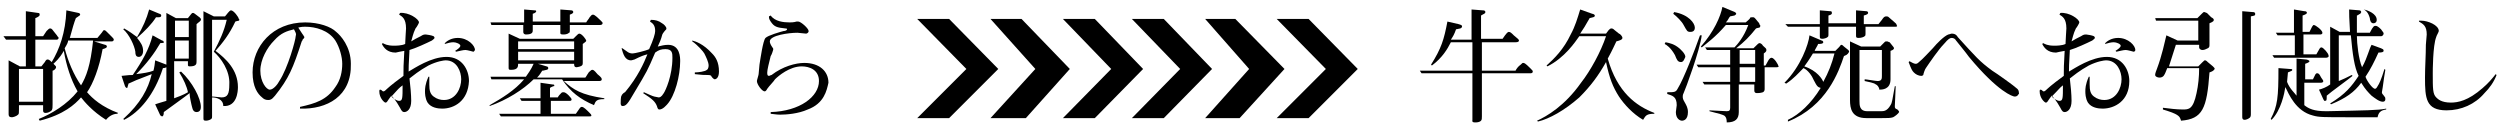
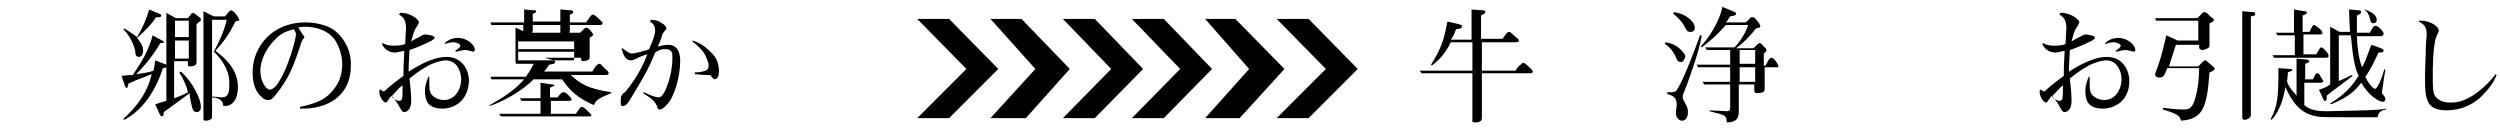
<svg xmlns="http://www.w3.org/2000/svg" version="1.1" id="レイヤー_1" x="0px" y="0px" viewBox="0 0 290 15" style="enable-background:new 0 0 290 15;" xml:space="preserve">
  <g>
-     <path d="M13.6,13.2c-0.4,0-0.9,0.2-1.3,0.7c-1.6-1-2.5-2.1-2.9-2.6c-0.7,0.8-2,2-4.8,2.7l-0.1-0.2C6,13.2,7.8,12.1,9,10.6   c-0.8-1.4-1.3-3-1.6-4.7C6.9,6.8,6.4,7.2,6.2,7.4l0.1,0.1c0.2,0.2,0.2,0.2,0.2,0.3c0,0.2-0.3,0.4-0.4,0.4v3.9c0,0.4,0,0.5-0.1,0.7   c-0.2,0.2-0.5,0.3-0.7,0.3c-0.3,0-0.3-0.2-0.3-0.3v-0.6H2.2v0.5c0,0.4,0,0.5-0.1,0.6c-0.2,0.2-0.6,0.3-0.7,0.3   C1,13.6,1,13.4,1,13.2V7l1.3,0.7H3V4.6H0.7L0.4,4.2H3V1.3l1.4,0.2c0.2,0,0.2,0.1,0.2,0.2c0,0.1,0,0.2-0.5,0.4v2.1H5l0.4-0.6   c0.2-0.2,0.3-0.3,0.4-0.3c0.1,0,0.2,0,0.4,0.3l0.4,0.5c0.1,0.2,0.2,0.2,0.2,0.3c0,0.1-0.1,0.2-0.2,0.2H4.1v3.1h0.7l0.4-0.5   C5.3,7,5.4,6.9,5.5,6.9c0.1,0,0.2,0,0.5,0.3c0.9-1.5,1.6-3.4,1.7-6l1.4,0.3c0.1,0,0.2,0.1,0.2,0.2c0,0.1-0.1,0.1-0.5,0.4   C8.6,2.6,8.4,3.3,8.1,4.4h3.2l0.5-0.6C12,3.5,12,3.5,12.1,3.5c0.1,0,0.2,0.1,0.3,0.2L13,4.3c0.1,0.1,0.2,0.2,0.2,0.3   c0,0.1-0.1,0.2-0.2,0.2h-2.1l1.3,0.4c0.1,0,0.2,0.1,0.2,0.2c0,0.1-0.1,0.2-0.5,0.3c-0.4,2.2-1.1,4-1.8,5c0.6,0.7,1.7,1.7,3.6,2.4   L13.6,13.2z M4.9,8H2.2v3.8h2.8V8z M7.9,4.7C7.9,4.9,7.8,5.1,7.5,5.6c0.4,1.5,1,3,1.9,4.3c0.6-1,1.1-2.3,1.4-5.2H7.9z" />
    <path d="M22.8,2.8v4.3c0,0.3,0,0.6-0.8,0.6c-0.2,0-0.2-0.1-0.2-0.2V7.1h-1.6v4.3c0.3-0.1,1.1-0.4,1.6-0.7c-0.1-0.6-0.5-1.5-1-2.3   L21,8.3c1.3,1.2,2.3,3.1,2.3,4.1c0,0.1,0,0.6-0.5,0.6c-0.5,0-0.5-0.6-0.6-0.9C22,11.2,22,11,22,10.8c-0.5,0.4-2.6,1.9-3,2.2   c0,0.1,0,0.5-0.2,0.5c-0.1,0-0.1-0.1-0.2-0.1L18,12.1c0.3-0.1,0.6-0.2,1.3-0.4V7.8c-0.2,0.1-0.3,0.1-0.4,0.1c-1,3.1-2.7,5.1-4.5,6   l-0.1-0.1c2-1.8,2.9-3.5,3.3-5.2c-0.3,0.1-1.5,0.6-1.8,0.7c-0.4,0.2-0.7,0.3-0.9,0.4c0,0.1-0.1,0.3-0.1,0.4c0,0.1-0.1,0.1-0.1,0.1   c-0.1,0-0.2-0.2-0.2-0.2l-0.4-1.2c0.8-0.1,1.1-0.1,1.3-0.1c1.1-1.6,1.9-3,2.3-4.6l1.1,0.6c0.1,0,0.2,0.1,0.2,0.2   C19.1,4.9,19,5,18.6,5c-0.7,1.2-1.6,2.4-2.8,3.6c0.8-0.1,1.5-0.2,2-0.4C17.8,8.1,17.9,8,18,7l1.3,0.5v-6l1.1,0.6h1.4l0.4-0.5   c0.1-0.1,0.1-0.1,0.2-0.1c0.1,0,0.2,0.1,0.6,0.4c0.3,0.2,0.3,0.3,0.3,0.3C23.4,2.4,23,2.6,22.8,2.8z M18.4,2h-0.3   c-0.5,0.8-1.3,1.6-2.2,2.4c0.4,0.5,0.7,0.9,0.7,1.5c0,0.4-0.2,0.7-0.5,0.7c-0.4,0-0.4-0.4-0.4-0.6c-0.1-0.7-0.7-2-1.4-2.6l0.1-0.1   c0.7,0.4,0.8,0.5,1.5,1c0.7-1.2,1.1-2.1,1.4-3.2l1.2,0.5c0.1,0,0.2,0.1,0.2,0.2C18.7,2,18.5,2,18.4,2z M21.9,2.4h-1.6v1.9h1.6V2.4z    M21.9,4.7h-1.6v2.1h1.6V4.7z M27.7,2.4c-0.1,0-0.4,0.1-0.4,0.1C26.6,4,25.8,5,25,5.9c1.2,0.9,2.6,2.2,2.6,4.2   c0,0.5-0.1,2.3-1.7,2.2c0-0.8-0.8-1-1.3-1v2.2c0,0.2,0,0.2-0.1,0.3c-0.1,0.1-0.4,0.2-0.6,0.2c-0.3,0-0.3-0.1-0.3-0.3V1.3l1.2,0.6   h1.3c0.2-0.2,0.5-0.7,0.7-0.7c0.3,0,0.9,0.8,0.9,1C27.8,2.3,27.8,2.3,27.7,2.4z M24.8,6c0.7-1.3,1.2-2.4,1.5-3.7h-1.7v8.9   c0.3,0,0.9,0.1,1.1,0.1c0.7,0,0.9-0.4,0.9-1.5C26.7,8.2,25.6,6.7,24.8,6z" />
    <path d="M34.8,12.6v-0.2c1.8-0.4,3.1-0.8,4.1-2.3c0.6-0.8,0.8-1.8,0.8-2.7c0-0.8-0.3-1.9-0.8-2.7c-0.8-1.2-2.3-1.6-3.5-1.6   c-0.2,0-0.4,0-0.8,0.1c0.2,0.3,0.5,0.8,0.6,0.9c0,0.1,0.1,0.1,0.1,0.2c0,0.1,0,0.1-0.2,0.3c0,0.1-0.1,0.2-0.1,0.2   c-1,3.1-1.5,4.3-3.1,6.3c-0.4,0.5-0.6,0.5-0.8,0.5c-0.3,0-0.5-0.1-0.7-0.3c-0.5-0.4-1.1-1.2-1.1-2.9c0-3,2.3-5.8,6.1-5.8   c1.6,0,3,0.5,3.6,1.1c0.5,0.4,1.7,1.7,1.7,3.7C40.8,11.2,37.9,12.7,34.8,12.6z M34.1,3.4c-0.8,0.2-1.5,0.4-2.3,1.3   c-0.8,0.8-1.6,2.2-1.6,3.5c0,1.3,0.7,2.2,1.1,2.2c0.4,0,0.9-0.6,1.1-1c1-1.5,1.9-4.8,1.9-5.2C34.4,3.9,34.3,3.8,34.1,3.4z" />
    <path d="M51.3,12.6c-0.5,0-1.3-0.1-1.7-0.7c-0.3-0.5-0.3-1.1-0.3-1.3c0-0.3,0-0.8,0.4-1.7h0.1c0,0.5,0,0.7,0,0.9   c0,0.7,0.1,1.1,0.5,1.4c0.4,0.3,0.8,0.4,1.2,0.4c1.4,0,2-1.4,2-2.4c0-0.9-0.5-2.2-1.8-2.2c-0.2,0-1,0.1-2,0.6   c-1.1,0.6-1.8,1.2-2.2,1.5c0.1,0.8,0.2,1.9,0.2,2.6c0,1-0.5,1.3-0.8,1.3c-0.2,0-0.3-0.1-0.5-0.5c-0.5-0.9-0.8-1.2-1-1.4   c-0.1,0.1-0.5,0.7-0.5,0.7c-0.1,0.1-0.1,0.1-0.2,0.1c-0.1,0-0.7-0.5-0.7-1.3c0-0.1,0-0.2,0.1-0.2c0,0,0.1,0,0.2,0.1   c0.1,0.1,0.1,0.1,0.2,0.1c0.1,0,0.3-0.2,0.4-0.3c0.3-0.3,1.6-1.3,1.9-1.5c0-0.8,0-1.3,0.1-2.9c-0.1,0-1,0.2-1,0.2   c-1,0-1.4-0.6-1.6-1l0.1-0.1c0.2,0.1,0.5,0.3,1.3,0.3c0.2,0,0.9,0,1.3-0.2c0-0.3,0.1-1.7,0.1-1.8c0-1.2-0.5-1.4-0.8-1.6l0.1-0.2   c1-0.1,2.2,0.7,2.2,1.1c0,0.1-0.3,0.6-0.4,0.7c-0.3,0.6-0.4,1.2-0.5,1.5c0.3-0.2,0.7-0.4,1.1-0.6c0.3-0.2,0.4-0.2,0.6-0.2   c0.1,0,0.7,0.1,0.9,0.2c0.1,0.1,0.1,0.1,0.1,0.2c0,0.1-0.2,0.2-0.3,0.3c-0.6,0.3-1.9,0.9-2.6,1.1c-0.1,1.7-0.1,2.1-0.1,2.5   c0.7-0.4,2.6-1.7,4.4-1.7c1.8,0,2.6,1.5,2.6,2.8C54.3,11.7,52.7,12.6,51.3,12.6z M45.4,11.2c0.2,0.2,0.6,0.5,0.9,0.5   c0.4,0,0.4-0.3,0.4-1.8C46.3,10.2,46.2,10.3,45.4,11.2z M54.9,6c0,0-0.7-0.2-0.9-0.2c-0.3,0-0.6,0.1-1.1,0.2l-0.1-0.1   c0.3-0.2,0.6-0.4,0.6-0.6c0-0.2-0.5-0.4-0.8-0.4c-0.3,0-0.7,0.1-1,0.2l0-0.1c0.2-0.2,0.7-0.6,1.5-0.6c1.2,0,2,0.9,2,1.4   C55,5.9,55,6,54.9,6z" />
-     <path d="M68.9,12.2c-1.6-0.7-2.7-1.5-3.7-3h-3.3c-1.2,1.2-3.1,2.4-5.1,3.1l0-0.1c1.4-0.8,2.9-1.7,4-3h-3.8l-0.1-0.3H61   c0.2-0.3,0.6-0.8,0.9-1.5h-1.8c0,0.3,0,0.7-0.8,0.7c-0.2,0-0.3,0-0.3-0.2v-4l1.3,0.6h6.2c0.1-0.1,0.3-0.3,0.3-0.3   c0.2-0.2,0.3-0.3,0.4-0.3c0.3,0,0.8,0.7,0.8,0.8c0,0.1,0,0.1-0.4,0.4v2.2c0,0.1,0,0.2-0.1,0.3c-0.1,0.1-0.5,0.2-0.6,0.2   c-0.3,0-0.3-0.2-0.3-0.4h-4.2l1,0.3c0.1,0,0.2,0.1,0.2,0.2c0,0.1-0.1,0.2-0.2,0.2c-0.1,0-0.3,0.1-0.5,0.1c-0.2,0.3-0.3,0.5-0.6,0.8   h5.6c0.1-0.1,0.4-0.7,0.5-0.7c0.1-0.1,0.2-0.2,0.3-0.2c0.1,0,0.2,0,0.6,0.5c0.5,0.4,0.5,0.5,0.5,0.6c0,0.2-0.2,0.2-0.4,0.2h-4   c1.1,1,2,1.6,4.7,2v0.1C69.2,11.5,69.1,11.7,68.9,12.2z M69.6,2.9h-3.5v0.6c0,0.2,0,0.3-0.1,0.3C65.8,4,65.5,4,65.3,4   C65,4,65,3.9,65,3.8V2.9h-3.2v0.6C61.8,3.7,61.8,4,61,4c0,0-0.3,0-0.3-0.3V2.9H57l-0.1-0.3h3.9V1.1L62,1.2c0.1,0,0.2,0,0.2,0.1   c0,0.1-0.1,0.2-0.4,0.3v0.9H65V1.1l1.3,0.1c0.1,0,0.2,0.1,0.2,0.2c0,0.1-0.1,0.2-0.4,0.3v0.9H68c0.1-0.2,0.3-0.4,0.4-0.6   c0.2-0.2,0.2-0.3,0.4-0.3s0.7,0.5,0.9,0.7c0.2,0.2,0.2,0.2,0.2,0.3C69.9,2.8,69.8,2.9,69.6,2.9z M68.4,13.5H58.1l-0.2-0.3h4.8v-1.5   h-2.2l-0.2-0.3h2.4V9.6l1.4,0.2c0.1,0,0.2,0,0.2,0.1c0,0.1,0,0.1-0.1,0.1c0,0-0.3,0.1-0.4,0.2v1.1h0.9c0.1-0.2,0.3-0.4,0.4-0.5   c0.1-0.1,0.1-0.1,0.3-0.1c0.3,0,0.9,0.7,0.9,0.8c0,0.1,0,0.2-0.2,0.2h-2.2v1.5h2.9c0.5-0.7,0.5-0.8,0.7-0.8c0.2,0,0.5,0.3,0.9,0.7   c0.1,0.1,0.2,0.2,0.2,0.3C68.6,13.5,68.5,13.5,68.4,13.5z M66.6,4.8h-6.5v0.9h6.5V4.8z M66.6,6h-6.5v1h6.5V6z" />
+     <path d="M68.9,12.2c-1.6-0.7-2.7-1.5-3.7-3h-3.3c-1.2,1.2-3.1,2.4-5.1,3.1l0-0.1c1.4-0.8,2.9-1.7,4-3h-3.8l-0.1-0.3H61   c0.2-0.3,0.6-0.8,0.9-1.5h-1.8c-0.2,0-0.3,0-0.3-0.2v-4l1.3,0.6h6.2c0.1-0.1,0.3-0.3,0.3-0.3   c0.2-0.2,0.3-0.3,0.4-0.3c0.3,0,0.8,0.7,0.8,0.8c0,0.1,0,0.1-0.4,0.4v2.2c0,0.1,0,0.2-0.1,0.3c-0.1,0.1-0.5,0.2-0.6,0.2   c-0.3,0-0.3-0.2-0.3-0.4h-4.2l1,0.3c0.1,0,0.2,0.1,0.2,0.2c0,0.1-0.1,0.2-0.2,0.2c-0.1,0-0.3,0.1-0.5,0.1c-0.2,0.3-0.3,0.5-0.6,0.8   h5.6c0.1-0.1,0.4-0.7,0.5-0.7c0.1-0.1,0.2-0.2,0.3-0.2c0.1,0,0.2,0,0.6,0.5c0.5,0.4,0.5,0.5,0.5,0.6c0,0.2-0.2,0.2-0.4,0.2h-4   c1.1,1,2,1.6,4.7,2v0.1C69.2,11.5,69.1,11.7,68.9,12.2z M69.6,2.9h-3.5v0.6c0,0.2,0,0.3-0.1,0.3C65.8,4,65.5,4,65.3,4   C65,4,65,3.9,65,3.8V2.9h-3.2v0.6C61.8,3.7,61.8,4,61,4c0,0-0.3,0-0.3-0.3V2.9H57l-0.1-0.3h3.9V1.1L62,1.2c0.1,0,0.2,0,0.2,0.1   c0,0.1-0.1,0.2-0.4,0.3v0.9H65V1.1l1.3,0.1c0.1,0,0.2,0.1,0.2,0.2c0,0.1-0.1,0.2-0.4,0.3v0.9H68c0.1-0.2,0.3-0.4,0.4-0.6   c0.2-0.2,0.2-0.3,0.4-0.3s0.7,0.5,0.9,0.7c0.2,0.2,0.2,0.2,0.2,0.3C69.9,2.8,69.8,2.9,69.6,2.9z M68.4,13.5H58.1l-0.2-0.3h4.8v-1.5   h-2.2l-0.2-0.3h2.4V9.6l1.4,0.2c0.1,0,0.2,0,0.2,0.1c0,0.1,0,0.1-0.1,0.1c0,0-0.3,0.1-0.4,0.2v1.1h0.9c0.1-0.2,0.3-0.4,0.4-0.5   c0.1-0.1,0.1-0.1,0.3-0.1c0.3,0,0.9,0.7,0.9,0.8c0,0.1,0,0.2-0.2,0.2h-2.2v1.5h2.9c0.5-0.7,0.5-0.8,0.7-0.8c0.2,0,0.5,0.3,0.9,0.7   c0.1,0.1,0.2,0.2,0.2,0.3C68.6,13.5,68.5,13.5,68.4,13.5z M66.6,4.8h-6.5v0.9h6.5V4.8z M66.6,6h-6.5v1h6.5V6z" />
    <path d="M77.4,12.1c-0.1,0.1-0.5,0.6-0.9,0.6c-0.1,0-0.2,0-0.3-0.4c-0.2-0.5-0.5-0.8-1.6-1.5l0.1-0.1c0.2,0.1,1.1,0.5,1.2,0.5   c0.1,0,0.4,0.1,0.5,0.1s0.3,0,0.6-0.5c0.2-0.3,1-2,1-4.1c0-0.5,0-1-0.8-1c-0.5,0-0.8,0.1-1.2,0.4c-0.9,2.1-0.9,2.1-2.4,4.6   c-0.8,1.4-1,1.6-1.4,1.6c-0.1,0-0.2-0.1-0.2-0.3c0-0.2,0-0.8,0.1-0.9c0-0.1,0.3-0.4,0.4-0.4c1.5-1.8,2.2-3.4,2.6-4.4   c-0.4,0.1-0.7,0.2-1.5,0.6C73.3,7,73.2,7,73.2,7c-0.7,0-0.9-0.7-1.1-1.4l0.1,0c0.6,0.4,0.7,0.6,1.2,0.6c0.2,0,1.5-0.3,1.9-0.5   C75.8,4.6,76,3.9,76,3.6c0-0.7-0.3-0.9-0.6-1.1l0.1-0.2c0.5,0,0.9,0.1,1.3,0.4c0.2,0.1,0.5,0.4,0.5,0.6c0,0.1,0,0.1-0.2,0.3   c-0.1,0.1-0.3,0.4-0.3,0.5c-0.1,0.4-0.3,0.9-0.5,1.3c0.4-0.1,0.8-0.2,1.2-0.2c1.4,0,1.4,1.5,1.4,1.9C78.9,8.8,78.3,11.1,77.4,12.1z    M82.9,9.2c-0.1,0-0.4-0.3-0.4-0.4c-0.1-0.1-0.3-0.1-0.4-0.1c-0.4,0-0.7,0-1.5-0.1V8.4c0.4,0,1.2-0.1,1.4-0.3   c0.2-0.1,0.2-0.5,0.2-0.5c0-0.4-0.3-1-0.5-1.4c-0.1-0.2-0.8-1-1.4-1.4l0-0.1c0.4,0.1,1.3,0.4,2.3,1.5c0.4,0.4,0.8,1,0.8,2.1   C83.4,9.1,83,9.2,82.9,9.2z" />
-     <path d="M93.7,12.7c-1.1,0.5-2.5,0.6-3.2,0.6c-0.5,0-0.9-0.1-1.1-0.1l0-0.2c3.4-0.1,5.6-1.8,5.6-3.6c0-1.3-1.1-1.7-2-1.7   c-1.4,0-2.7,1.1-3.1,1.5c-0.1,0.2-0.7,0.8-0.9,1.1c-0.1,0.2-0.2,0.3-0.3,0.3c-0.3,0-0.9-0.8-0.9-1.2c0-0.1,0.2-0.7,0.2-0.8   c0-0.2,0.1-0.9,0.1-1.1c0.1-0.6,0.4-2.8,0.7-3.1c0.3-0.3,1.7-0.7,2.1-0.8c0.2,0,0.4-0.1,0.4-0.2c0-0.1-0.1-0.1-0.2-0.1   c-1-0.1-1.3-0.2-1.7-0.8c-0.2-0.3-0.2-0.4-0.2-0.6l0.2-0.1c0.5,0.7,1.5,0.8,2.2,0.8c0.1,0,0.5,0,0.8-0.1c0,0,0.1,0,0.2,0   c0.3,0,1.2,0.8,1.2,1.1c0,0.2-0.2,0.3-0.3,0.3c-0.2,0-0.8-0.1-1-0.1c-1,0-3.2,0.3-3.2,1c0,0.2,0.1,0.4,0.3,0.7   c0.1,0.1,0.1,0.2,0.1,0.2c0,0.1-0.2,0.7-0.3,0.8c-0.2,0.8-0.4,1.6-0.4,1.9c0,0.2,0,0.4,0.2,0.4c0.1,0,0.2-0.1,0.3-0.1   c1.3-1,2.8-1.4,3.8-1.4c1.8,0,2.8,1,2.8,2.3C95.9,10.5,95.6,12,93.7,12.7z" />
  </g>
  <g>
    <path d="M177.5,8.5h-5.6v5c0,0.2,0,0.4-0.1,0.5c-0.2,0.2-0.5,0.2-0.7,0.2c-0.4,0-0.3-0.2-0.3-0.3V8.5h-5.9l-0.2-0.3h6.1V4.9h-2.5   c-0.4,0.8-1,1.8-2.2,2.7l-0.1-0.1c1.2-1.9,1.5-2.9,1.9-5l1.3,0.3c0.3,0.1,0.4,0.1,0.4,0.3c0,0,0,0.1-0.2,0.2   c-0.1,0-0.4,0.1-0.5,0.1c-0.2,0.6-0.4,0.9-0.6,1.2h2.4V1.1l1.3,0.1c0.1,0,0.3,0,0.3,0.2c0,0.2-0.2,0.2-0.5,0.4v2.7h2.5   c0.4-0.6,0.6-0.8,0.7-0.8c0.2,0,0.3,0.1,0.6,0.4c0.5,0.4,0.6,0.5,0.6,0.6c0,0.2-0.3,0.2-0.4,0.2h-3.9v3.3h3.9   c0.1-0.2,0.3-0.5,0.6-0.7c0.2-0.2,0.2-0.2,0.3-0.2c0.1,0,0.2,0,0.8,0.6c0.3,0.3,0.3,0.3,0.3,0.4C177.8,8.5,177.6,8.5,177.5,8.5z" />
-     <path d="M190.6,13.9c-1.2-0.7-2.2-1.8-2.8-2.7c-0.7-1.1-1.1-2.1-1.5-4c-0.9,1.6-1.8,2.8-3.1,4.1c-1.7,1.5-3.5,2.5-4.8,2.8l-0.1-0.1   c1.1-0.5,3.2-1.7,5.1-4.4c1.1-1.4,2.3-3.6,2.9-5.4h-3.1c-0.5,0.7-1.7,2.5-3.7,3.5l-0.1-0.1c0.9-0.8,2-1.9,2.8-3.6   c0.5-0.9,0.8-1.9,1.1-2.9l1.4,0.5c0.1,0,0.3,0.1,0.3,0.2c0,0.2-0.2,0.2-0.6,0.3c-0.5,0.9-0.7,1.2-1.1,1.8h3l0.3-0.4   c0.1-0.1,0.2-0.2,0.3-0.2c0.1,0,0.2,0,0.4,0.2l0.5,0.4c0.1,0,0.4,0.3,0.4,0.5c0,0.2-0.3,0.3-0.7,0.4c-0.2,0.4-0.4,0.9-1,2   c1.1,3.9,3.3,5.5,5.4,6.3v0.1C191,13.2,190.9,13.4,190.6,13.9z" />
    <path d="M195,7.2c-0.4,0-0.5-0.3-0.7-0.8c-0.5-0.9-1-1.2-1.2-1.3l0.1-0.2c0.5,0.1,1,0.2,1.6,0.7c0.1,0.1,0.7,0.6,0.7,1   C195.4,6.8,195.3,7.2,195,7.2z M195.3,10.8c-0.1,0.2-0.1,0.3-0.1,0.4c0,0.2,0,0.3,0.3,0.8c0.1,0.2,0.3,0.5,0.3,1c0,0.9-0.5,1-0.7,1   c-0.2,0-0.7-0.2-0.7-1c0-0.1,0.1-0.7,0.1-0.8c0-1-0.5-1.1-1.1-1.3v-0.2c0.8,0,1,0,1.2-0.4c0.7-1.1,2-4.5,2.6-6.2h0.2   C197.2,5.8,195.5,10.4,195.3,10.8z M196.1,3.7c-0.4,0-0.4-0.1-0.8-0.8c-0.2-0.4-0.8-1-1.2-1.3l0.1-0.2c1.7,0.3,2.4,1.3,2.4,1.8   C196.6,3.3,196.6,3.7,196.1,3.7z M206.1,7.8h-1.4v2.5c0,0.1,0,0.3-0.2,0.4c-0.3,0.1-0.6,0.1-0.7,0.1c-0.2,0-0.3-0.1-0.3-0.3V9.8   h-1.8v3.2c0,0.8-0.4,1.2-1.4,1.2c0-0.2,0-0.6-0.3-0.8c-0.2-0.1-0.5-0.2-1.7-0.5v-0.1c0.2,0,1.8,0.1,2,0.1c0.3,0,0.4-0.1,0.4-0.4   V9.8h-3l-0.2-0.3h3.2V7.8h-3.7l-0.2-0.3h3.9V5.8h-2.7l-0.2-0.3h3.4c0.3-0.3,1.1-1.2,1.6-2.6h-2.6C199,4.3,198,5,197.4,5.5l-0.1-0.1   c1.5-1.7,2.3-3.5,2.5-4.6l1.2,0.5c0.3,0.1,0.4,0.2,0.4,0.3s-0.1,0.1-0.2,0.2c-0.1,0-0.4,0.1-0.5,0.1c-0.2,0.2-0.2,0.4-0.5,0.7h2.3   c0.1-0.1,0.5-0.4,0.5-0.5s0.2-0.1,0.3-0.1c0.2,0,0.2,0,0.6,0.5c0,0,0.2,0.2,0.2,0.3c0,0.1,0.1,0.1,0.1,0.2c0,0.1-0.1,0.2-0.1,0.2   c-0.1,0-0.4,0.1-0.4,0.1c-0.8,1-1.3,1.5-2.3,2.3h2c0.5-0.5,0.6-0.6,0.7-0.6c0.1,0,0.3,0.1,0.4,0.3c0.3,0.3,0.4,0.3,0.4,0.5   c0,0.1,0,0.2-0.3,0.4v1.4h0.2c0.2-0.3,0.4-0.9,0.7-0.9c0.3,0,0.8,0.8,0.8,1C206.4,7.7,206.3,7.8,206.1,7.8z M203.6,5.8h-1.8v1.6   h1.8V5.8z M203.6,7.8h-1.8v1.7h1.8V7.8z" />
-     <path d="M213.9,6.5c-0.6,1.8-2,5.8-6.5,7.6l0-0.2c1.3-0.6,2.7-1.9,3.8-3.7c-0.3-0.1-0.4-0.1-0.8-0.9c-0.2-0.5-0.7-1.2-1.2-1.4   c-0.6,0.6-1.1,1.2-2,1.8L207,9.6c1.9-1.9,2.8-4.5,2.9-5.5l1.4,0.6c0.1,0,0.2,0.1,0.2,0.2c0,0.2-0.4,0.2-0.6,0.2   c0,0.1-0.4,0.7-0.4,0.8h2.4l0.4-0.4c0.2-0.2,0.2-0.3,0.3-0.3s0.2,0.1,0.3,0.2l0.5,0.4c0.1,0.1,0.1,0.2,0.1,0.2   C214.3,6.4,214.1,6.4,213.9,6.5z M219.9,3.1h-3.5v0.8c0,0.2,0,0.2-0.1,0.3c-0.1,0.1-0.4,0.2-0.7,0.2c-0.3,0-0.3-0.1-0.3-0.3v-1   h-3.2V4c0,0.2,0,0.2-0.1,0.3c-0.1,0.1-0.4,0.2-0.6,0.2c-0.3,0-0.3-0.1-0.3-0.3V3.1h-3.7l-0.3-0.3h4V1.2l1.2,0.1   c0.1,0,0.2,0,0.2,0.2c0,0.1,0,0.2-0.4,0.3v0.9h3.2V1.2l1.2,0.1c0,0,0.2,0,0.2,0.2c0,0.1-0.1,0.2-0.5,0.3v1h1.7l0.4-0.5   c0.2-0.3,0.3-0.4,0.5-0.4c0.1,0,0.2,0,0.3,0.1l0.8,0.7c0.1,0.1,0.1,0.1,0.1,0.2C220.1,3,220.1,3.1,219.9,3.1z M210.3,6.2   c-0.2,0.3-0.4,0.7-1,1.5c1.5,0.5,2.1,1.5,2.2,1.8c0.6-1.1,1-2.1,1.3-3.3H210.3z M219.6,13.6c-0.3,0.1-0.6,0.1-1.3,0.1h-1.8   c-1.7,0-1.9-1.1-1.9-2.1V4.8l1.3,0.6h2.2l0.5-0.5c0.1-0.1,0.1-0.1,0.3-0.1c0.1,0,0.2,0.1,0.3,0.1l0.4,0.5c0.1,0.1,0.1,0.2,0.1,0.2   c0,0.1-0.1,0.2-0.4,0.3v3.3c0,1.2-1,1.2-1.3,1.2c0-0.3-0.3-0.6-0.4-0.6c-0.2-0.2-0.9-0.3-1.3-0.4V9.2c0.2,0,1.3,0.2,1.5,0.2   c0.5,0,0.5-0.3,0.5-0.6v-3h-2.6v5.9c0,0.5,0,1.2,0.9,1.2h1.6c0.3,0,0.7,0,1.1-0.7c0.2-0.3,0.2-0.6,0.5-2.2l0.1,0   c0,0.4-0.1,2.1-0.1,2.3c0,0.2,0,0.3,0.3,0.4c0.1,0.1,0.2,0.2,0.2,0.3C220.2,13.2,219.8,13.5,219.6,13.6z" />
-     <path d="M233.7,11.2c-0.2,0-1.9-0.5-5.3-4.6c-0.2-0.3-1.5-1.9-1.5-1.9c-0.1-0.2-0.3-0.3-0.5-0.3c-0.2,0-0.4,0.1-0.9,0.7   c-0.6,0.6-1.7,2.2-2.1,2.8c-0.1,0.1-0.3,0.7-0.3,0.8c0,0-0.1,0.1-0.2,0.1c-0.4,0-0.7-0.2-0.9-0.4c-0.2-0.2-0.3-0.4-0.6-1.2l0.1-0.1   c0.2,0.1,0.5,0.3,0.7,0.3c0.1,0,0.2,0,0.4-0.2c0.6-0.5,1.1-1.1,1.6-1.6c0.5-0.6,1.3-1.4,1.8-1.6c0.1,0,0.3-0.1,0.4-0.1   c0.4,0,0.6,0.2,0.7,0.4c2.1,2.3,2.5,2.8,4,3.9c0.5,0.3,2.6,1.8,2.9,2.1c0.1,0.1,0.2,0.2,0.2,0.6C234.1,10.9,234.1,11.2,233.7,11.2z   " />
    <path d="M243.9,12.6c-0.5,0-1.3-0.1-1.7-0.7c-0.3-0.5-0.3-1.1-0.3-1.3c0-0.3,0-0.8,0.4-1.7h0.1c0,0.5,0,0.7,0,0.9   c0,0.7,0.1,1.1,0.5,1.4c0.4,0.3,0.8,0.4,1.2,0.4c1.4,0,2-1.4,2-2.4c0-0.9-0.5-2.2-1.8-2.2c-0.2,0-1,0.1-2,0.6   c-1.1,0.6-1.8,1.2-2.2,1.5c0.1,0.8,0.2,1.9,0.2,2.6c0,1-0.5,1.3-0.8,1.3c-0.2,0-0.3-0.1-0.5-0.5c-0.5-0.9-0.8-1.2-1-1.4   c-0.1,0.1-0.5,0.7-0.5,0.7c-0.1,0.1-0.1,0.1-0.2,0.1c-0.1,0-0.7-0.5-0.7-1.3c0-0.1,0-0.2,0.1-0.2c0,0,0.1,0,0.2,0.1   c0.1,0.1,0.1,0.1,0.2,0.1c0.1,0,0.3-0.2,0.4-0.3c0.3-0.3,1.6-1.3,1.9-1.5c0-0.8,0-1.3,0.1-2.9c-0.1,0-1,0.2-1,0.2   c-1,0-1.4-0.6-1.6-1l0.1-0.1c0.2,0.1,0.5,0.3,1.3,0.3c0.2,0,0.9,0,1.3-0.2c0-0.3,0.1-1.7,0.1-1.8c0-1.2-0.5-1.4-0.8-1.6l0.1-0.2   c1-0.1,2.2,0.7,2.2,1.1c0,0.1-0.3,0.6-0.4,0.7c-0.3,0.6-0.4,1.2-0.5,1.5c0.3-0.2,0.7-0.4,1.1-0.6c0.3-0.2,0.4-0.2,0.6-0.2   c0.1,0,0.7,0.1,0.9,0.2c0.1,0.1,0.1,0.1,0.1,0.2c0,0.1-0.2,0.2-0.3,0.3c-0.6,0.3-1.9,0.9-2.6,1.1c-0.1,1.7-0.1,2.1-0.1,2.5   c0.7-0.4,2.6-1.7,4.4-1.7c1.8,0,2.6,1.5,2.6,2.8C247,11.7,245.3,12.6,243.9,12.6z M238,11.2c0.2,0.2,0.6,0.5,0.9,0.5   c0.4,0,0.4-0.3,0.4-1.8C238.9,10.2,238.9,10.3,238,11.2z M247.5,6c0,0-0.7-0.2-0.9-0.2c-0.3,0-0.6,0.1-1.1,0.2l-0.1-0.1   c0.3-0.2,0.6-0.4,0.6-0.6c0-0.2-0.5-0.4-0.8-0.4c-0.3,0-0.7,0.1-1,0.2l0-0.1c0.2-0.2,0.7-0.6,1.5-0.6c1.2,0,2,0.9,2,1.4   C247.7,5.9,247.6,6,247.5,6z" />
    <path d="M256.3,8.4c-0.3,4.2-0.8,5.4-3.3,5.6c-0.1-0.3-0.1-0.5-0.7-0.8c-0.4-0.2-1.1-0.4-1.4-0.5v-0.2c0.8,0.1,1.6,0.2,2.3,0.2   c0.7,0,1.2,0,1.6-1.9c0.2-0.9,0.3-1.9,0.3-2.9h-3.7l-0.2,0.5c-0.1,0.2-0.2,0.6-0.7,0.6c-0.2,0-0.5-0.1-0.5-0.3c0-0.1,0-0.2,0.2-0.7   c0.6-1.6,0.9-3.1,1.1-3.9l1.3,0.6h2.4V2.4h-4.9L250,2.1h4.9l0.5-0.5c0.2-0.2,0.2-0.2,0.3-0.2c0.1,0,0.2,0.1,0.3,0.1l0.5,0.5   c0.2,0.1,0.3,0.2,0.3,0.3c0,0.1,0,0.2-0.5,0.4v2.4c0,0.3,0,0.4-0.2,0.5c-0.2,0.1-0.4,0.2-0.6,0.2c-0.3,0-0.4-0.2-0.4-0.3V5.2h-2.7   l-0.8,2.5h3.4l0.5-0.5c0.2-0.2,0.2-0.2,0.3-0.2c0.1,0,0.2,0.1,0.3,0.2l0.6,0.5c0.2,0.2,0.2,0.2,0.2,0.3   C256.8,8.2,256.6,8.3,256.3,8.4z M261.1,1.9v11.3c0,0.2,0,0.4-0.2,0.5c-0.1,0.1-0.4,0.2-0.5,0.2c-0.3,0-0.3-0.2-0.3-0.4V1.3   l1.2,0.1c0.1,0,0.3,0,0.3,0.2C261.6,1.8,261.6,1.8,261.1,1.9z" />
    <path d="M275.8,13.6h-0.2h-2.9c-3.3,0-3.7,0-4.4-0.2c-2-0.5-2.8-2.5-3.2-3.3c-0.1,0.7-0.5,2.7-1.6,3.8l-0.1-0.1   c0.8-1.5,0.9-2.5,0.9-5.9l1.3,0.1c0.2,0,0.3,0,0.3,0.1c0,0.1,0,0.1-0.5,0.3c0,0.2-0.1,0.9-0.1,1.1c0.3,0.8,0.9,1.3,1.1,1.6V6.8   l1.1,0.1c0.1,0,0.4,0.1,0.4,0.2c0,0.1-0.2,0.2-0.5,0.3v1.8h0.9c0.3-0.6,0.3-0.7,0.5-0.7c0.2,0,0.3,0.2,0.4,0.4   c0.1,0.2,0.3,0.4,0.3,0.5c0,0.2-0.2,0.2-0.4,0.2h-1.8v2.6c0.5,0.4,1.1,0.7,2.5,0.7c0.1,0,0.2,0,0.2,0c4.5-0.1,5.8-0.1,6.8-0.3v0.1   C276.1,12.8,275.9,13.1,275.8,13.6z M269.8,6.7h-6l-0.2-0.3h2.6V4.1h-2l-0.2-0.3h2.1V1.1l1.2,0.2c0.1,0,0.3,0,0.3,0.2   c0,0.1-0.2,0.2-0.5,0.3v1.9h0.8c0.1-0.2,0.2-0.4,0.3-0.6c0.1-0.1,0.1-0.2,0.2-0.2c0.2,0,1,0.6,1,0.9c0,0.2-0.2,0.2-0.3,0.2h-1.9   v2.3h1.5c0.4-0.7,0.4-0.8,0.6-0.8s0.8,0.7,0.8,0.9C270.2,6.6,270,6.7,269.8,6.7z M276.4,10.1c0,0.1-0.1,0.5-0.1,0.6   c0,0.2,0.1,0.2,0.3,0.5c0.1,0.1,0.1,0.2,0.1,0.3c0,0.2-0.1,0.3-0.3,0.3c-0.4,0-0.9-0.4-1.3-0.7c-0.4-0.4-0.7-0.7-1.2-1.5   c-0.8,1.1-1.8,1.8-3.5,2.5l-0.1-0.1c1.8-1.1,2.5-2,3.3-3.2c-0.5-1-0.7-2.5-0.9-4.7h-1.4v5.3c0.5-0.2,0.9-0.4,1.5-0.7l0.1,0.1   c-0.2,0.2-2.7,2-3,2.3c0,0.5,0,0.6-0.2,0.6c-0.1,0-0.1,0-0.2-0.2l-0.5-1.1c0.4-0.1,0.9-0.3,1.3-0.6V3.1l1.1,0.6h1.2   c-0.1-1.6-0.1-2.1-0.1-2.6l1.2,0.1c0.1,0,0.2,0.1,0.2,0.2c0,0.1-0.1,0.1-0.1,0.2c-0.1,0-0.3,0.2-0.4,0.2c0,0.5,0,1.1,0,2h1.5   c0.4-0.8,0.5-0.8,0.7-0.8c0.1,0,0.3,0.1,0.6,0.4c0.3,0.4,0.3,0.4,0.3,0.5c0,0.1-0.1,0.3-0.3,0.3h-2.8c0,0.8,0.2,2.7,0.6,3.6   c0.3-0.5,0.6-1.3,0.7-1.6c0.2-0.6,0.3-0.8,0.4-1l1.1,0.4c0.2,0.1,0.3,0.1,0.3,0.3c0,0.1-0.1,0.2-0.6,0.2c-0.5,1.1-0.9,1.9-1.5,2.8   c0.1,0.4,0.8,1.4,1.1,1.4c0.1,0,0.2-0.1,0.3-0.3c0.2-0.3,0.4-0.7,0.8-2l0.1,0.1C276.6,8.6,276.5,9.4,276.4,10.1z M275.3,2.7   c-0.3,0-0.4-0.4-0.4-0.6c-0.2-0.7-0.5-0.9-0.7-1V1.1c0.5,0.1,1.5,0.5,1.5,1.2C275.7,2.6,275.5,2.7,275.3,2.7z" />
    <path d="M288.2,10.8c-1.1,1.3-2.7,2-4.4,2c-2.4,0-2.5-1.4-2.5-3.8c0-1.2,0.1-2.6,0.1-3.8c0-0.2,0.1-1,0.1-1.2c0-1-0.4-1.2-0.9-1.5   l0-0.1c0.1,0,0.2,0,0.3,0c0.7,0,2,0.5,2,1.2c0,0.1-0.3,0.6-0.3,0.7c-0.4,1-0.4,4-0.4,4.2c0,1.8,0,2.4,0.4,2.8   c0.2,0.2,0.6,0.6,1.7,0.6c0.8,0,2-0.2,3.7-1.7c0.7-0.6,1.1-1.1,1.5-1.6l0.1,0.1C289.3,9.5,288.8,10.2,288.2,10.8z" />
  </g>
  <polygon points="131.3,13.7 136.9,8 131.3,2.2 135,2.2 140.6,8 135,13.7 " />
  <polygon points="148.1,13.7 153.8,8 148.1,2.2 151.8,2.2 157.5,8 151.8,13.7 " />
  <polygon points="139.8,13.7 144.9,8 139.8,2.2 143.3,2.2 149,8 143.8,13.7 " />
  <polygon points="106.4,13.7 112.1,8 106.4,2.2 110.1,2.2 115.8,8 110.1,13.7 " />
  <polygon points="123.3,13.7 128.9,8 123.3,2.2 127,2.2 132.6,8 127,13.7 " />
  <polygon points="114.9,13.7 120.1,8 114.9,2.2 118.5,2.2 124.1,8 119,13.7 " />
</svg>